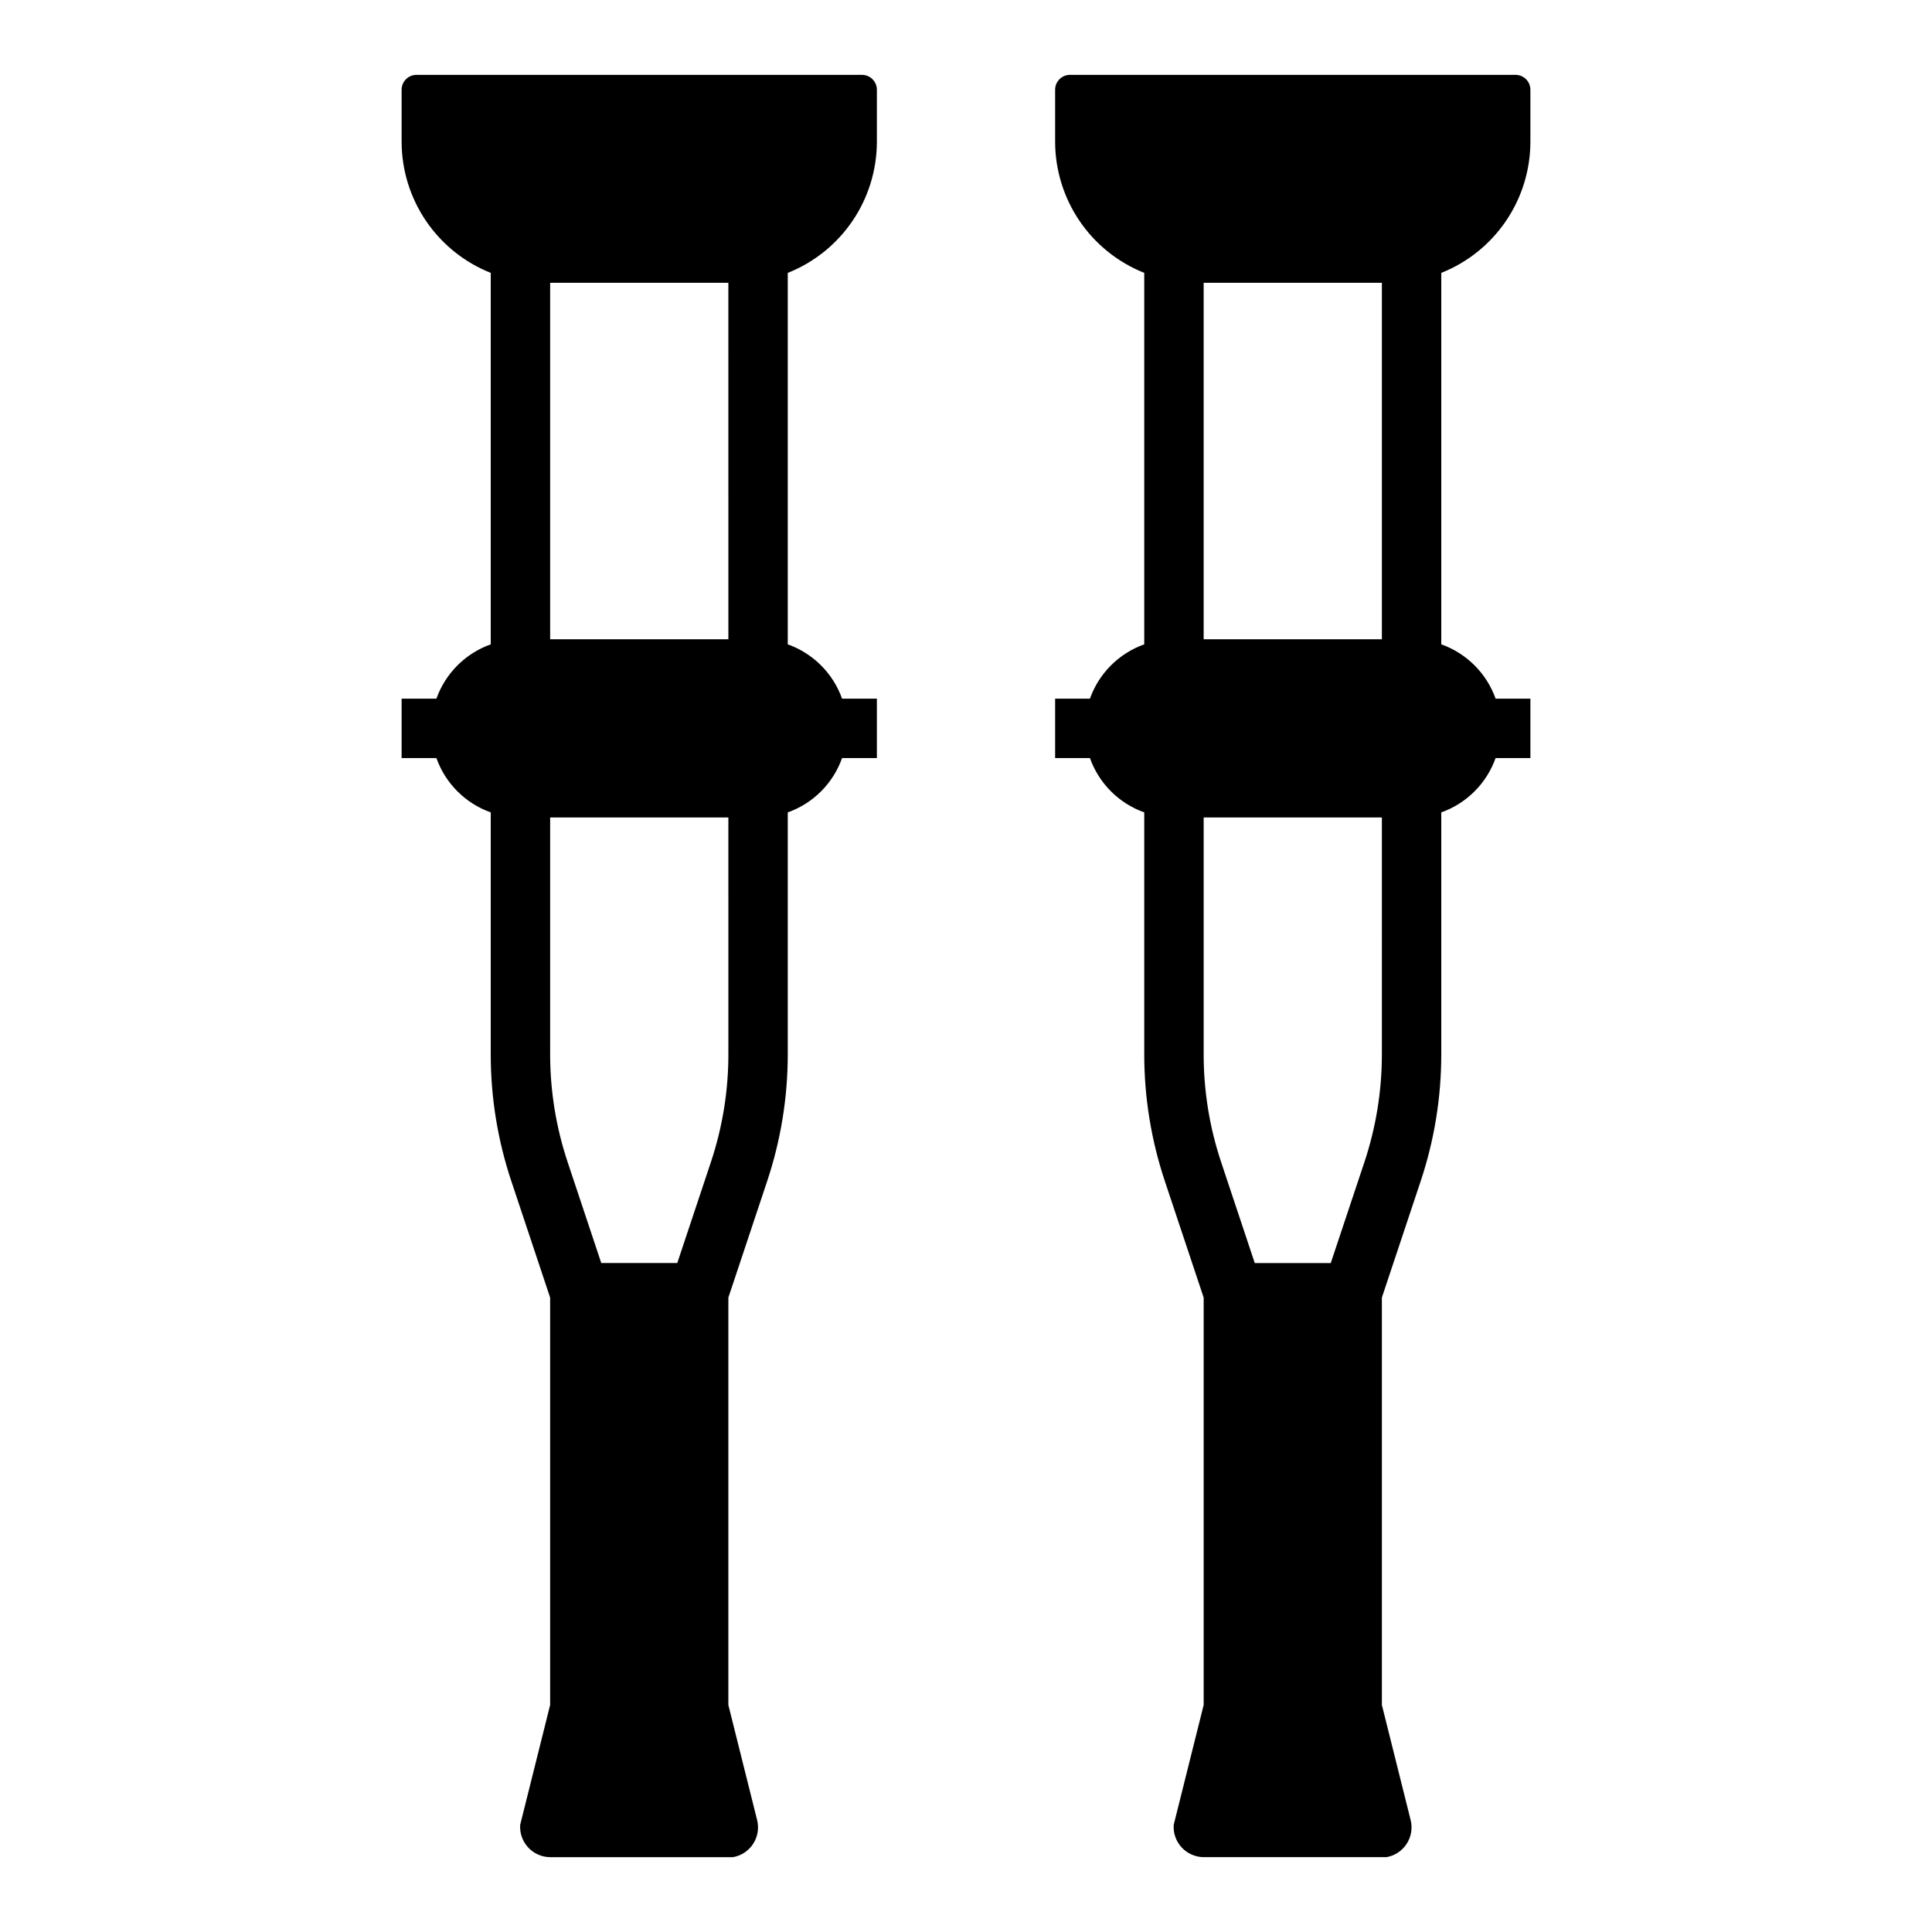
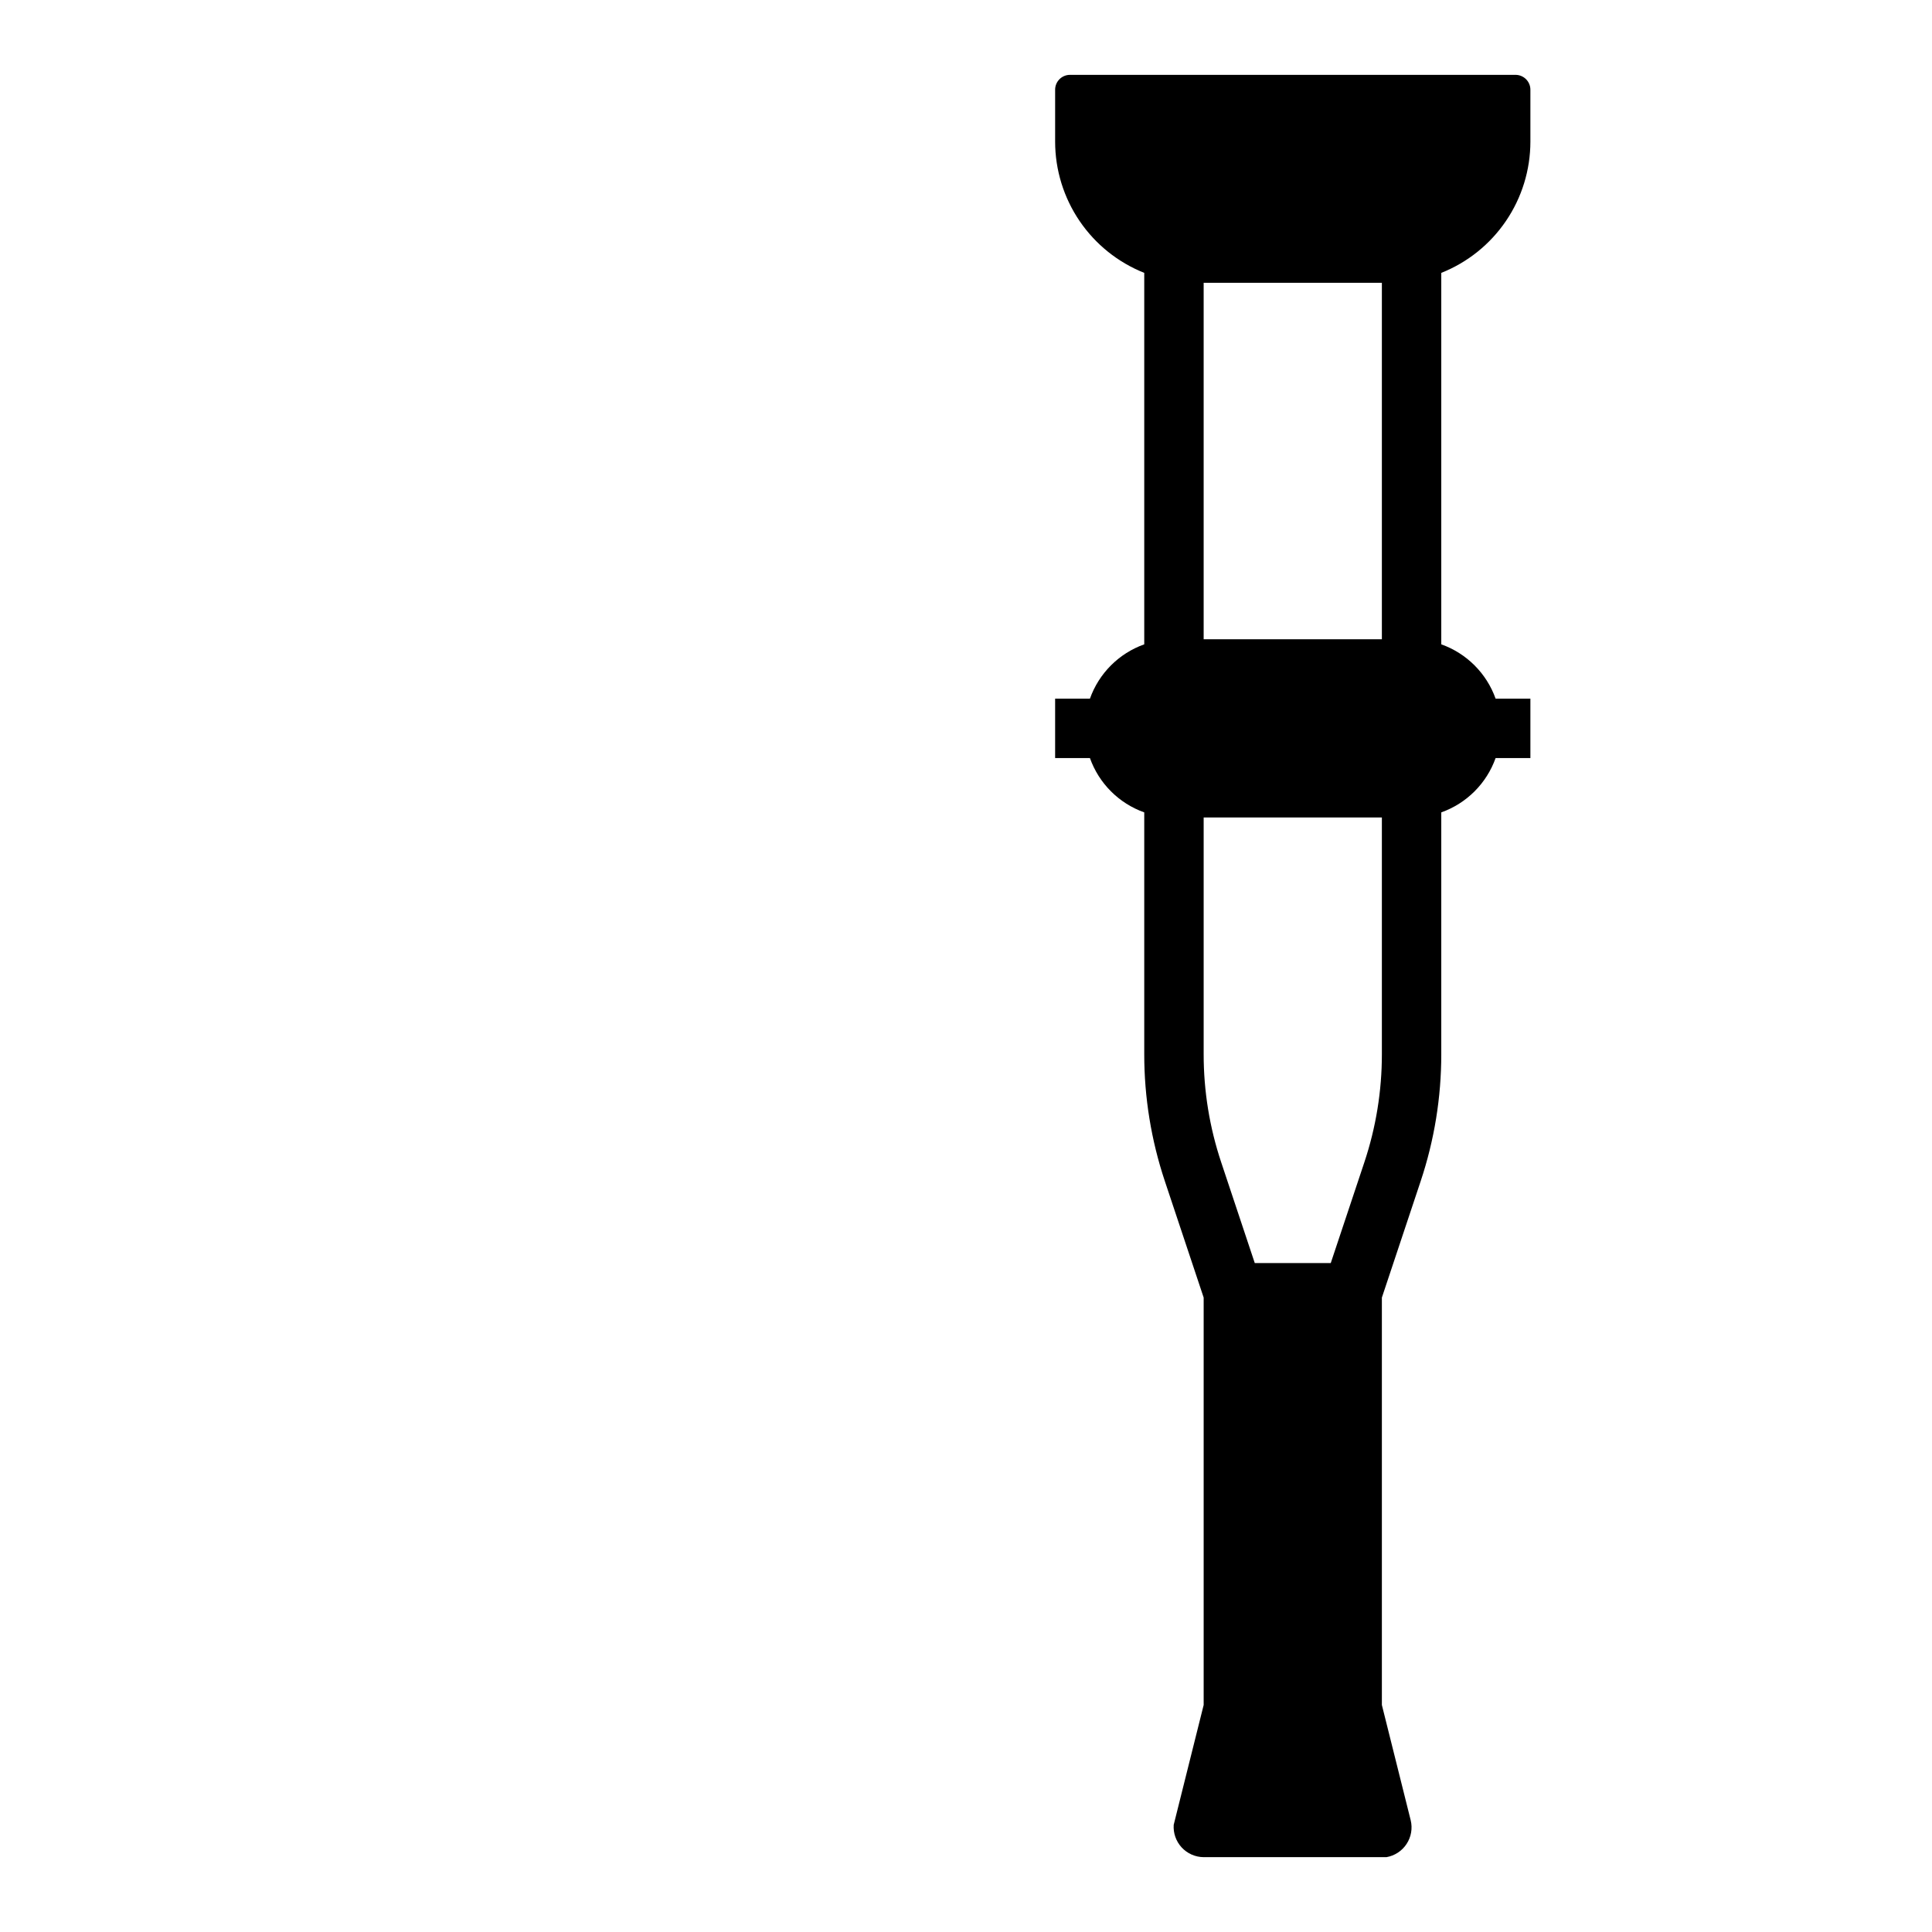
<svg xmlns="http://www.w3.org/2000/svg" fill="#000000" width="800px" height="800px" version="1.1" viewBox="144 144 512 512">
  <g>
-     <path d="m372.45 163.84h-118.08c-2.176 0-3.938 1.766-3.938 3.938v13.777c0.008 7.492 2.262 14.809 6.473 21.004 4.211 6.199 10.184 10.988 17.145 13.758v98.441c-6.719 2.394-12.004 7.68-14.395 14.395h-9.223v15.742h9.223v0.004c2.391 6.719 7.676 12.004 14.395 14.395v64.102c-0.004 11.422 1.836 22.77 5.453 33.605l10.289 30.875v107.96l-7.934 31.742c-0.16 2.211 0.605 4.387 2.109 6.012 1.5 1.629 3.609 2.559 5.824 2.578h48.449c2.184-0.379 4.113-1.645 5.332-3.5 1.215-1.852 1.609-4.129 1.09-6.281l-7.637-30.551v-107.96l10.289-30.871v-0.004c3.613-10.836 5.453-22.184 5.453-33.605v-64.102c6.719-2.391 12.004-7.676 14.395-14.395h9.223v-15.746h-9.223c-2.391-6.715-7.676-12-14.395-14.395v-98.441c6.961-2.769 12.934-7.559 17.145-13.758 4.211-6.195 6.465-13.512 6.473-21.004v-13.777c0-1.043-0.414-2.043-1.152-2.781-0.738-0.738-1.738-1.156-2.785-1.156zm-35.422 149.57h-47.234v-94.465h47.23zm0 109.98c0.004 9.73-1.566 19.398-4.648 28.629l-8.898 26.699h-20.141l-8.898-26.703c-3.082-9.23-4.652-18.895-4.648-28.625v-62.754h47.23z" />
    <path d="m549.57 181.55v-13.777c0-1.043-0.414-2.043-1.152-2.781-0.738-0.738-1.738-1.156-2.781-1.156h-118.08c-2.176 0-3.938 1.766-3.938 3.938v13.777c0.008 7.492 2.266 14.809 6.473 21.004 4.211 6.199 10.184 10.988 17.145 13.758v98.441c-6.719 2.394-12.004 7.68-14.395 14.395h-9.223v15.742h9.223v0.004c2.391 6.719 7.676 12.004 14.395 14.395v64.102c-0.004 11.422 1.84 22.77 5.453 33.605l10.293 30.875v107.96l-7.934 31.742h-0.004c-0.156 2.211 0.605 4.387 2.109 6.012 1.504 1.629 3.613 2.559 5.828 2.578h48.449-0.004c2.188-0.379 4.117-1.645 5.332-3.5 1.219-1.852 1.613-4.129 1.09-6.281l-7.637-30.551v-107.96l10.289-30.871v-0.004c3.613-10.836 5.457-22.184 5.453-33.605v-64.102c6.719-2.391 12.004-7.676 14.398-14.395h9.219v-15.746h-9.223 0.004c-2.394-6.715-7.68-12-14.398-14.395v-98.441c6.965-2.769 12.934-7.559 17.145-13.758 4.211-6.195 6.465-13.512 6.473-21.004zm-39.359 131.86h-47.23v-94.465h47.23zm0 109.98c0.004 9.73-1.566 19.398-4.644 28.629l-8.902 26.699h-20.141l-8.898-26.703c-3.082-9.23-4.648-18.895-4.644-28.625v-62.754h47.23z" />
  </g>
</svg>